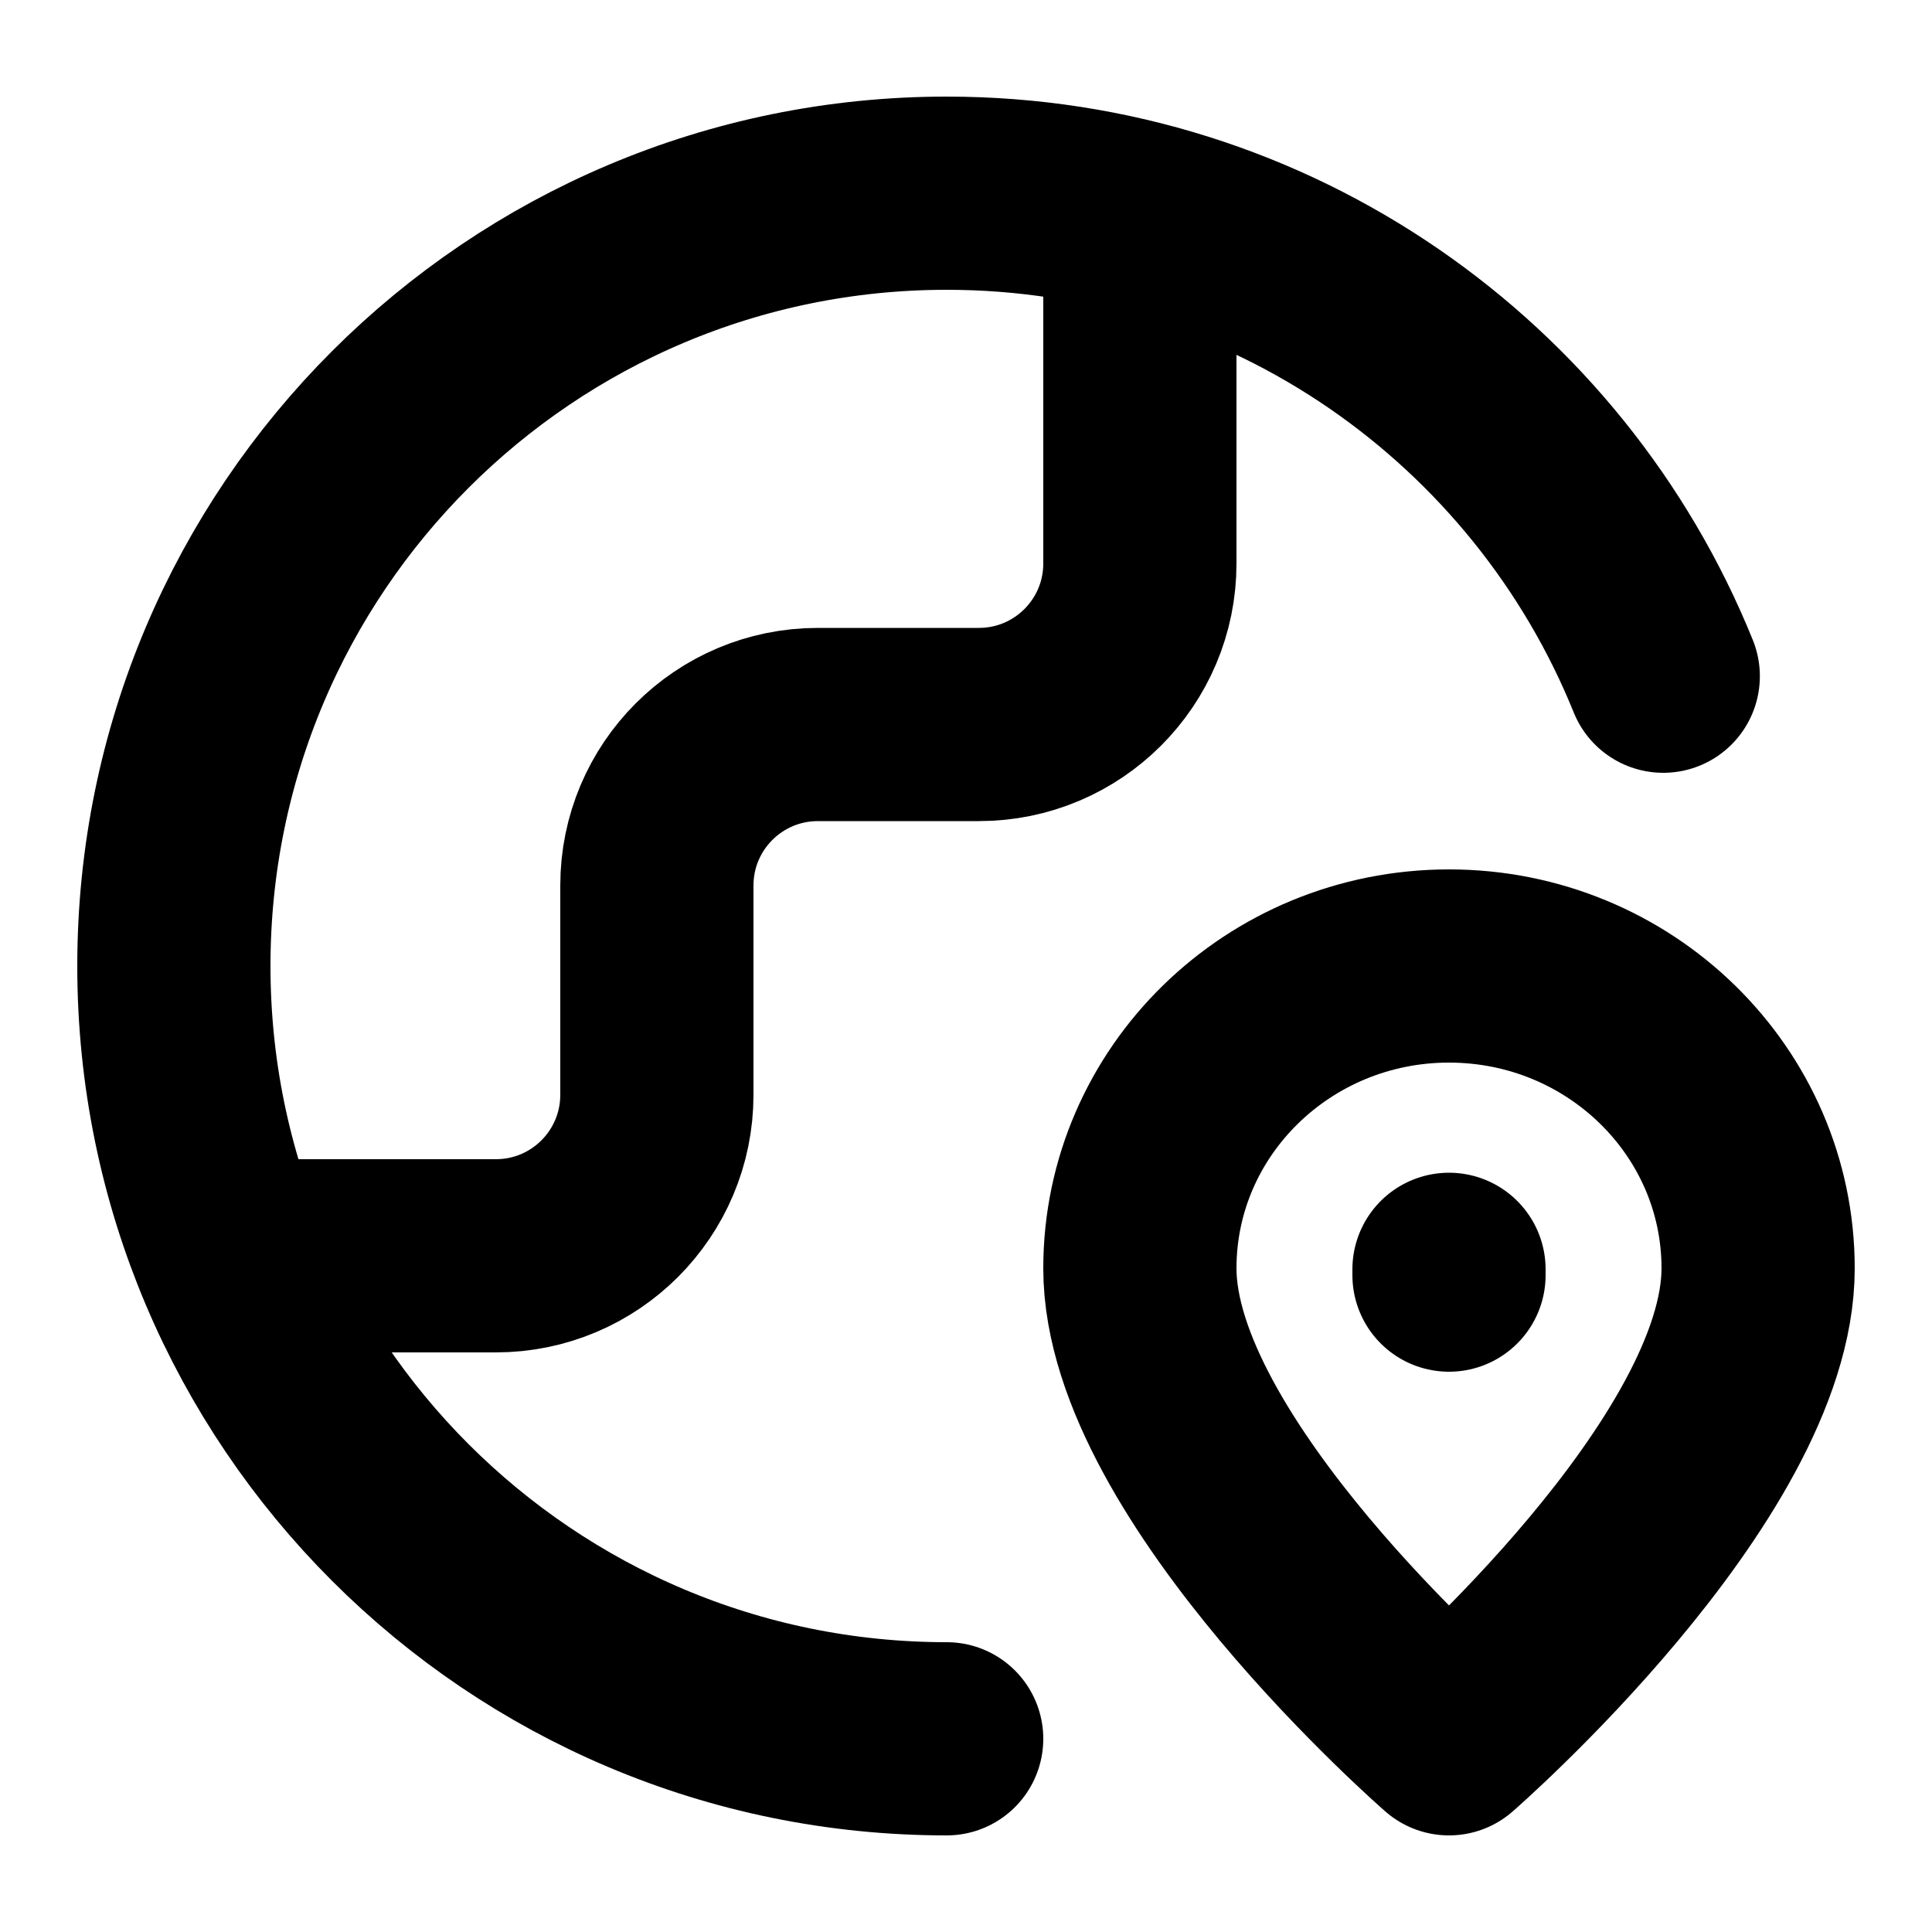
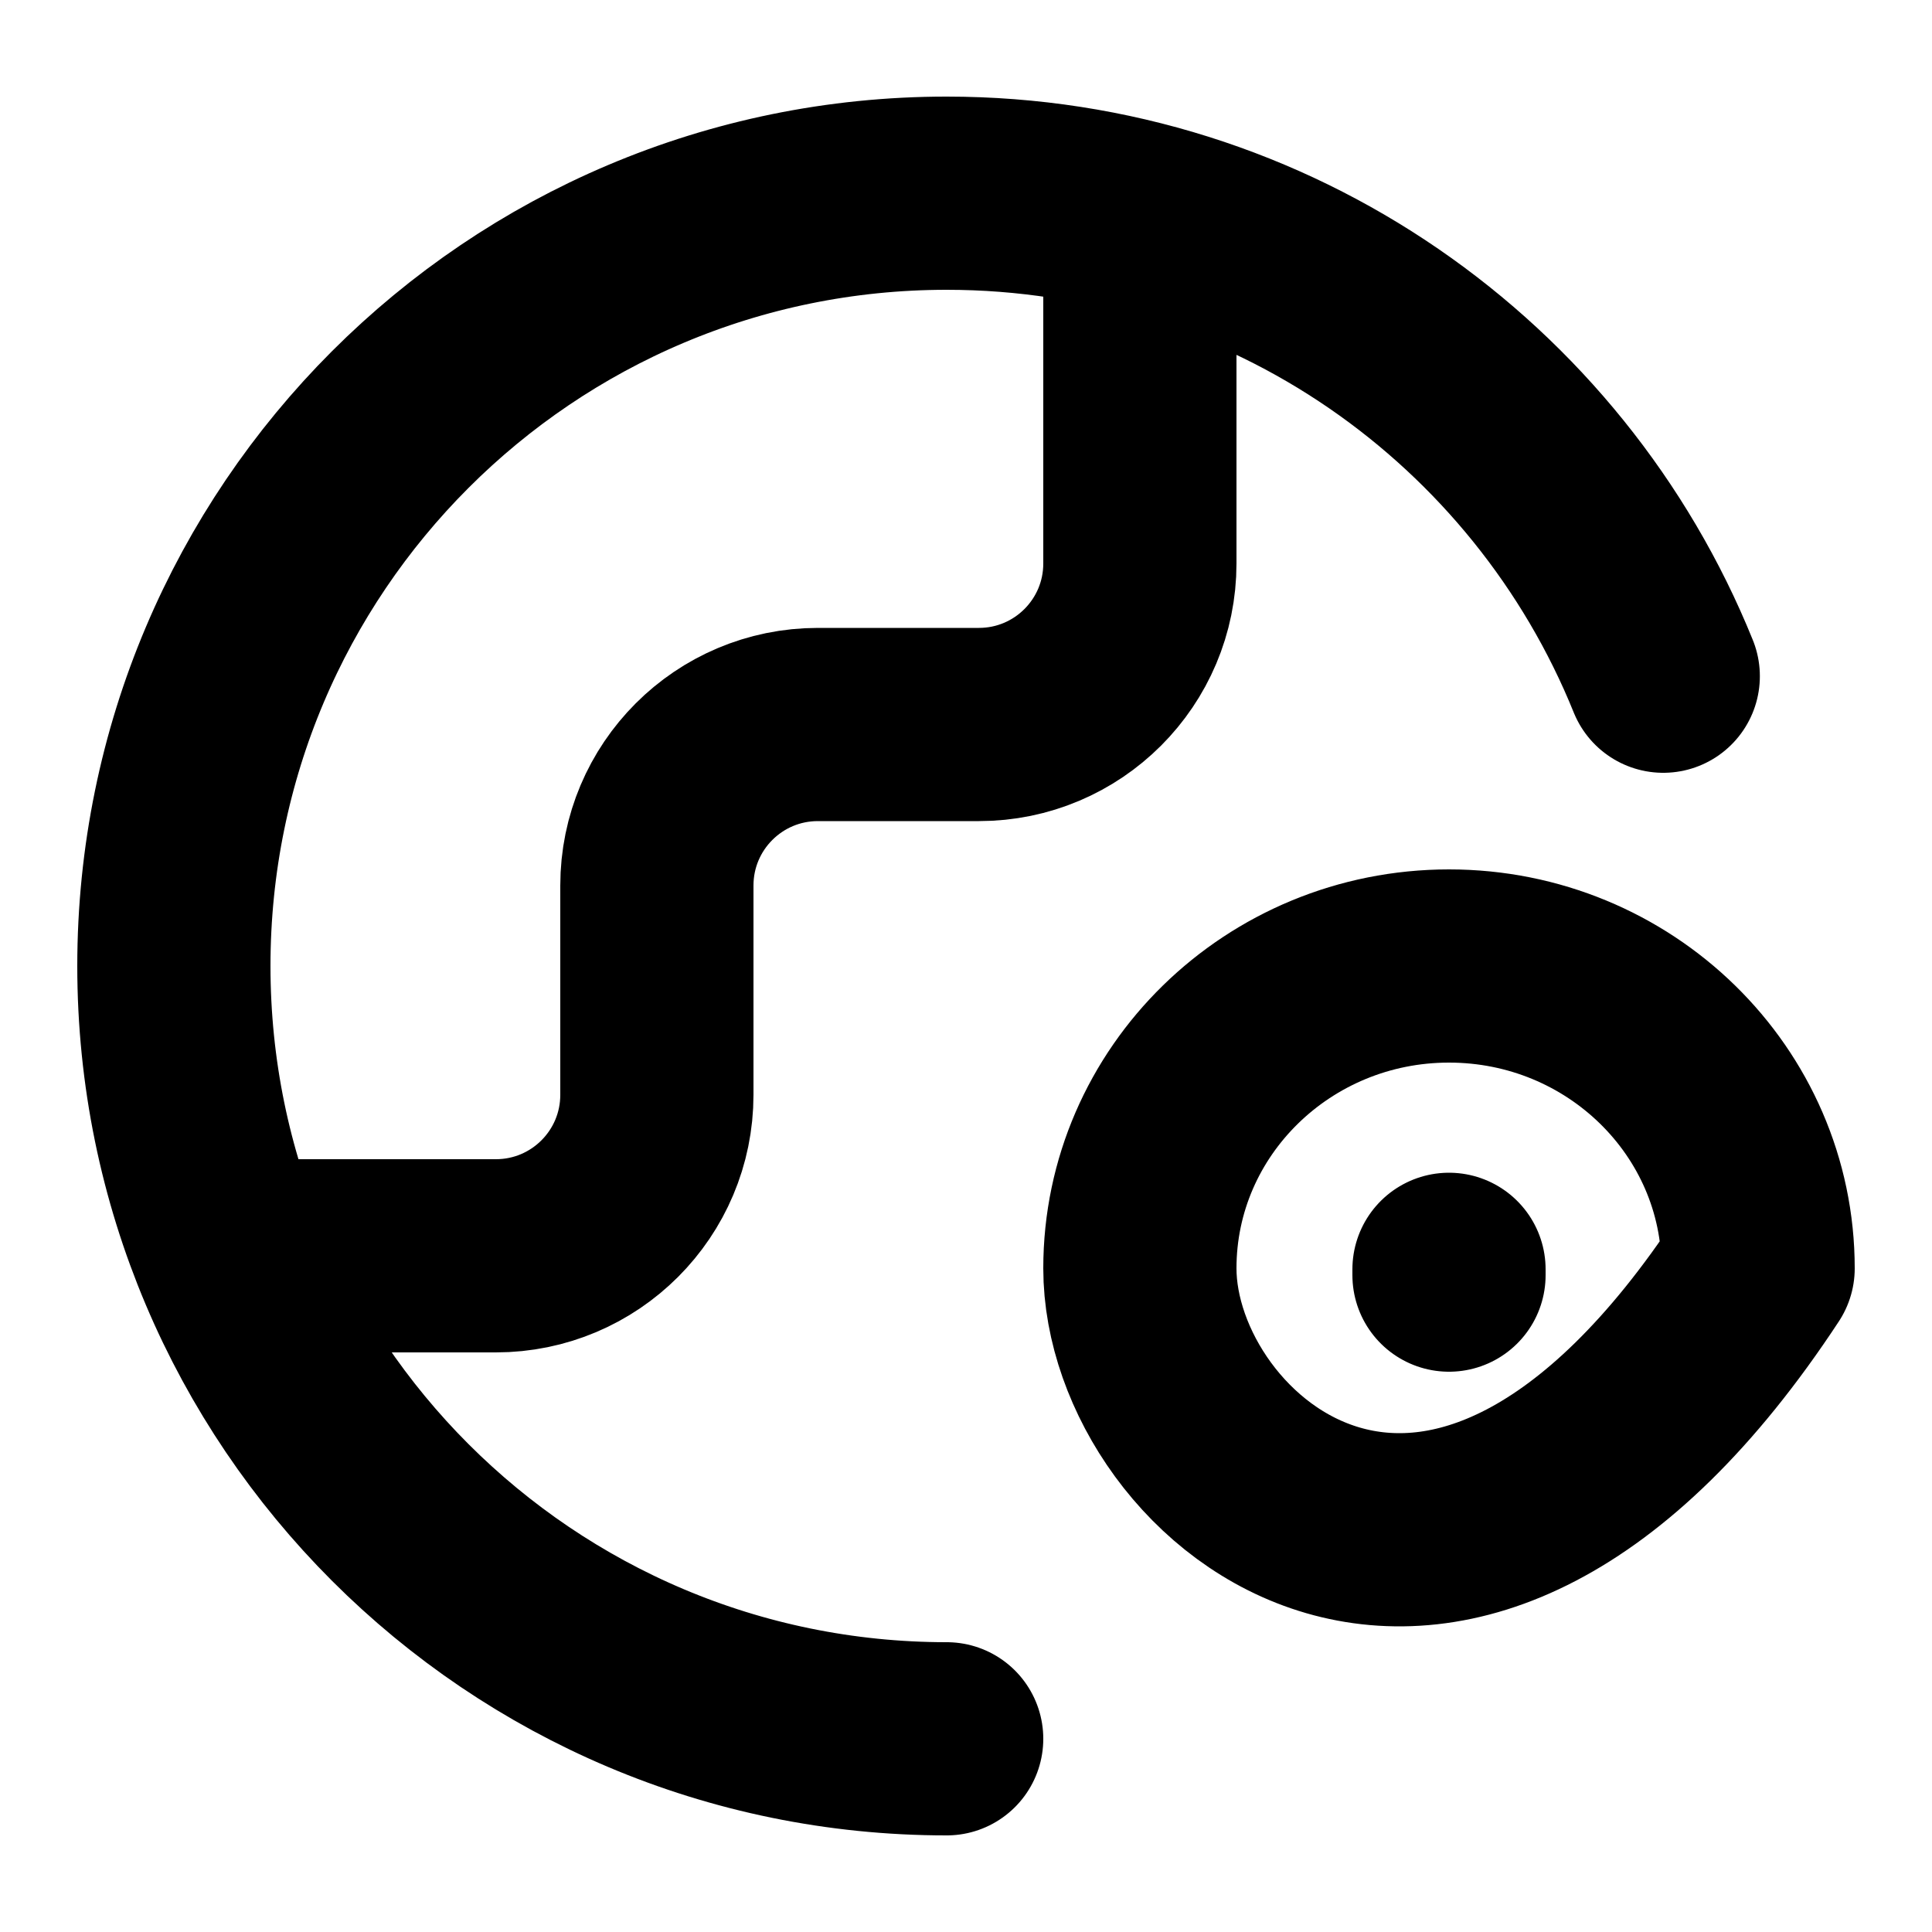
<svg xmlns="http://www.w3.org/2000/svg" width="20" height="20" viewBox="0 0 20 20" fill="none">
-   <path d="M9.8 18C5.382 18 1.8 14.418 1.8 10C1.8 5.582 5.382 2 9.8 2C13.157 2 16.032 4.068 17.218 7M2.8 13H5.133C6.054 13 6.8 12.254 6.8 11.333V9.167C6.8 8.246 7.546 7.5 8.467 7.5H10.133C11.054 7.5 11.8 6.754 11.8 5.833V3M15 13.2V13.14M18.2 13.13C18.2 15.217 15 18 15 18C15 18 11.8 15.217 11.8 13.13C11.8 11.402 13.233 10 15 10C16.767 10 18.2 11.402 18.2 13.13Z" stroke="black" stroke-width="2" stroke-linecap="round" stroke-linejoin="round" />
+   <path d="M9.8 18C5.382 18 1.8 14.418 1.8 10C1.8 5.582 5.382 2 9.8 2C13.157 2 16.032 4.068 17.218 7M2.8 13H5.133C6.054 13 6.8 12.254 6.8 11.333V9.167C6.8 8.246 7.546 7.5 8.467 7.5H10.133C11.054 7.5 11.8 6.754 11.8 5.833V3M15 13.2V13.14M18.2 13.13C15 18 11.8 15.217 11.8 13.13C11.8 11.402 13.233 10 15 10C16.767 10 18.2 11.402 18.2 13.13Z" stroke="black" stroke-width="2" stroke-linecap="round" stroke-linejoin="round" />
</svg>